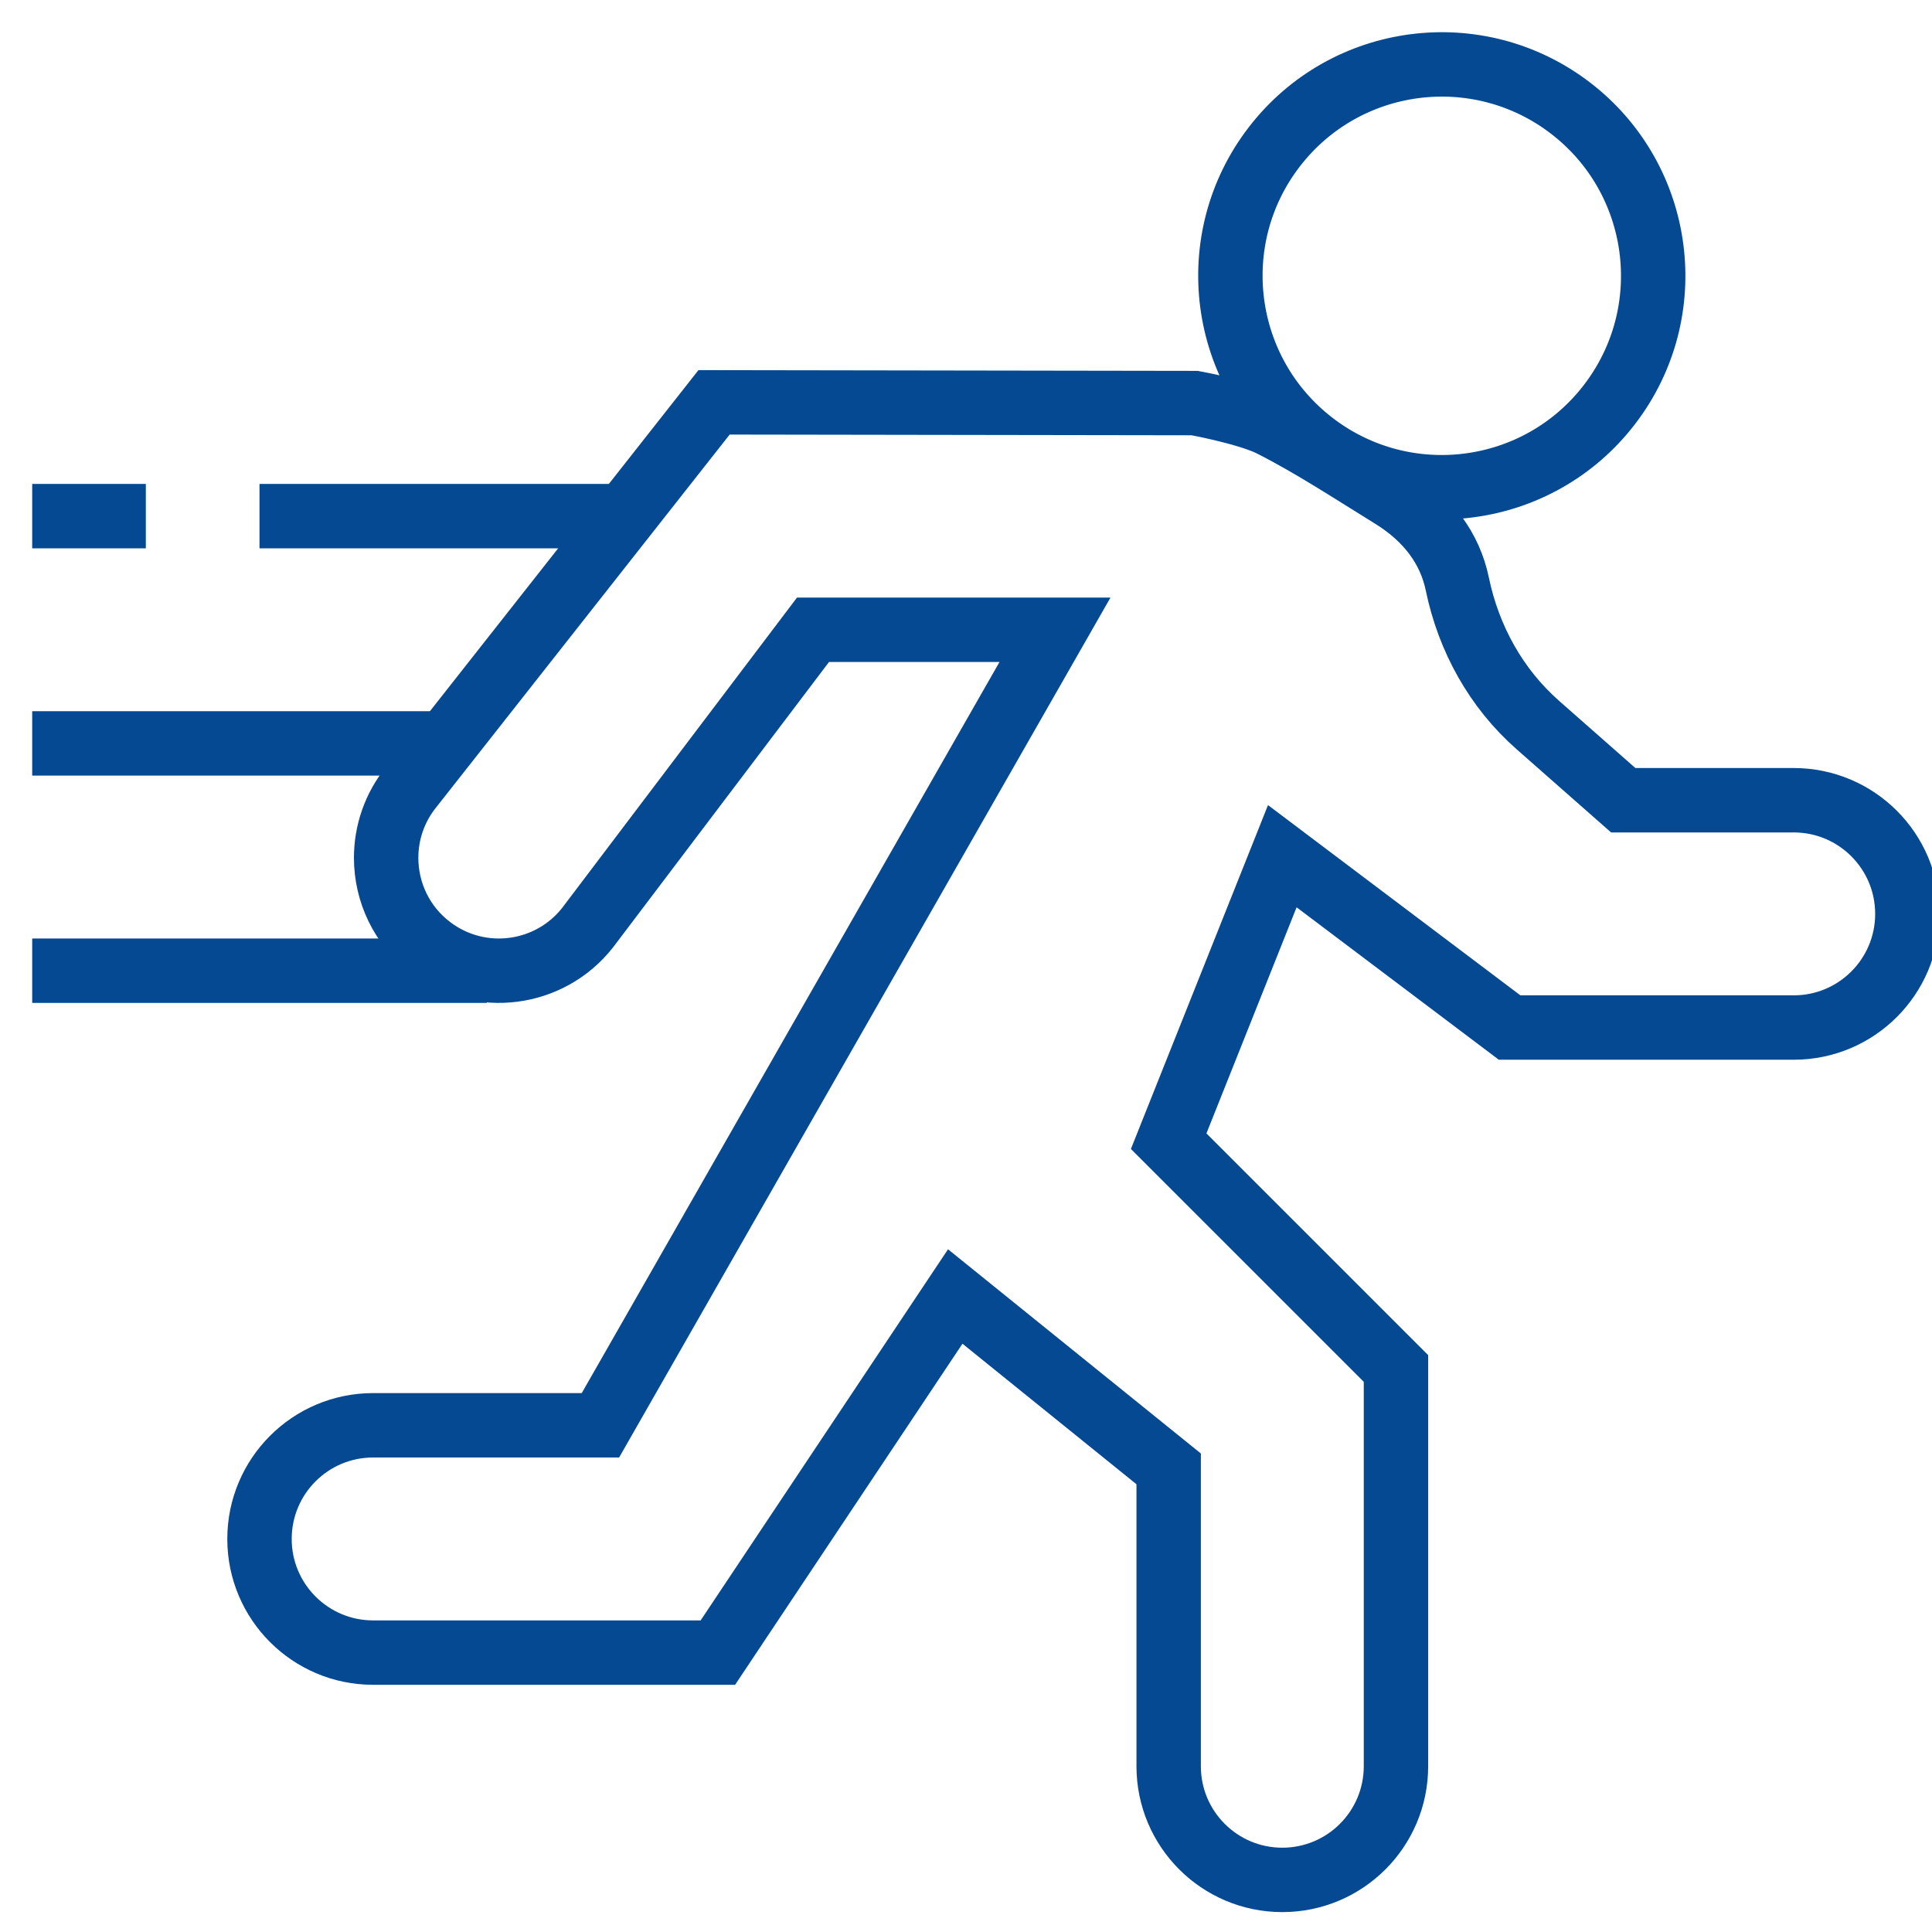
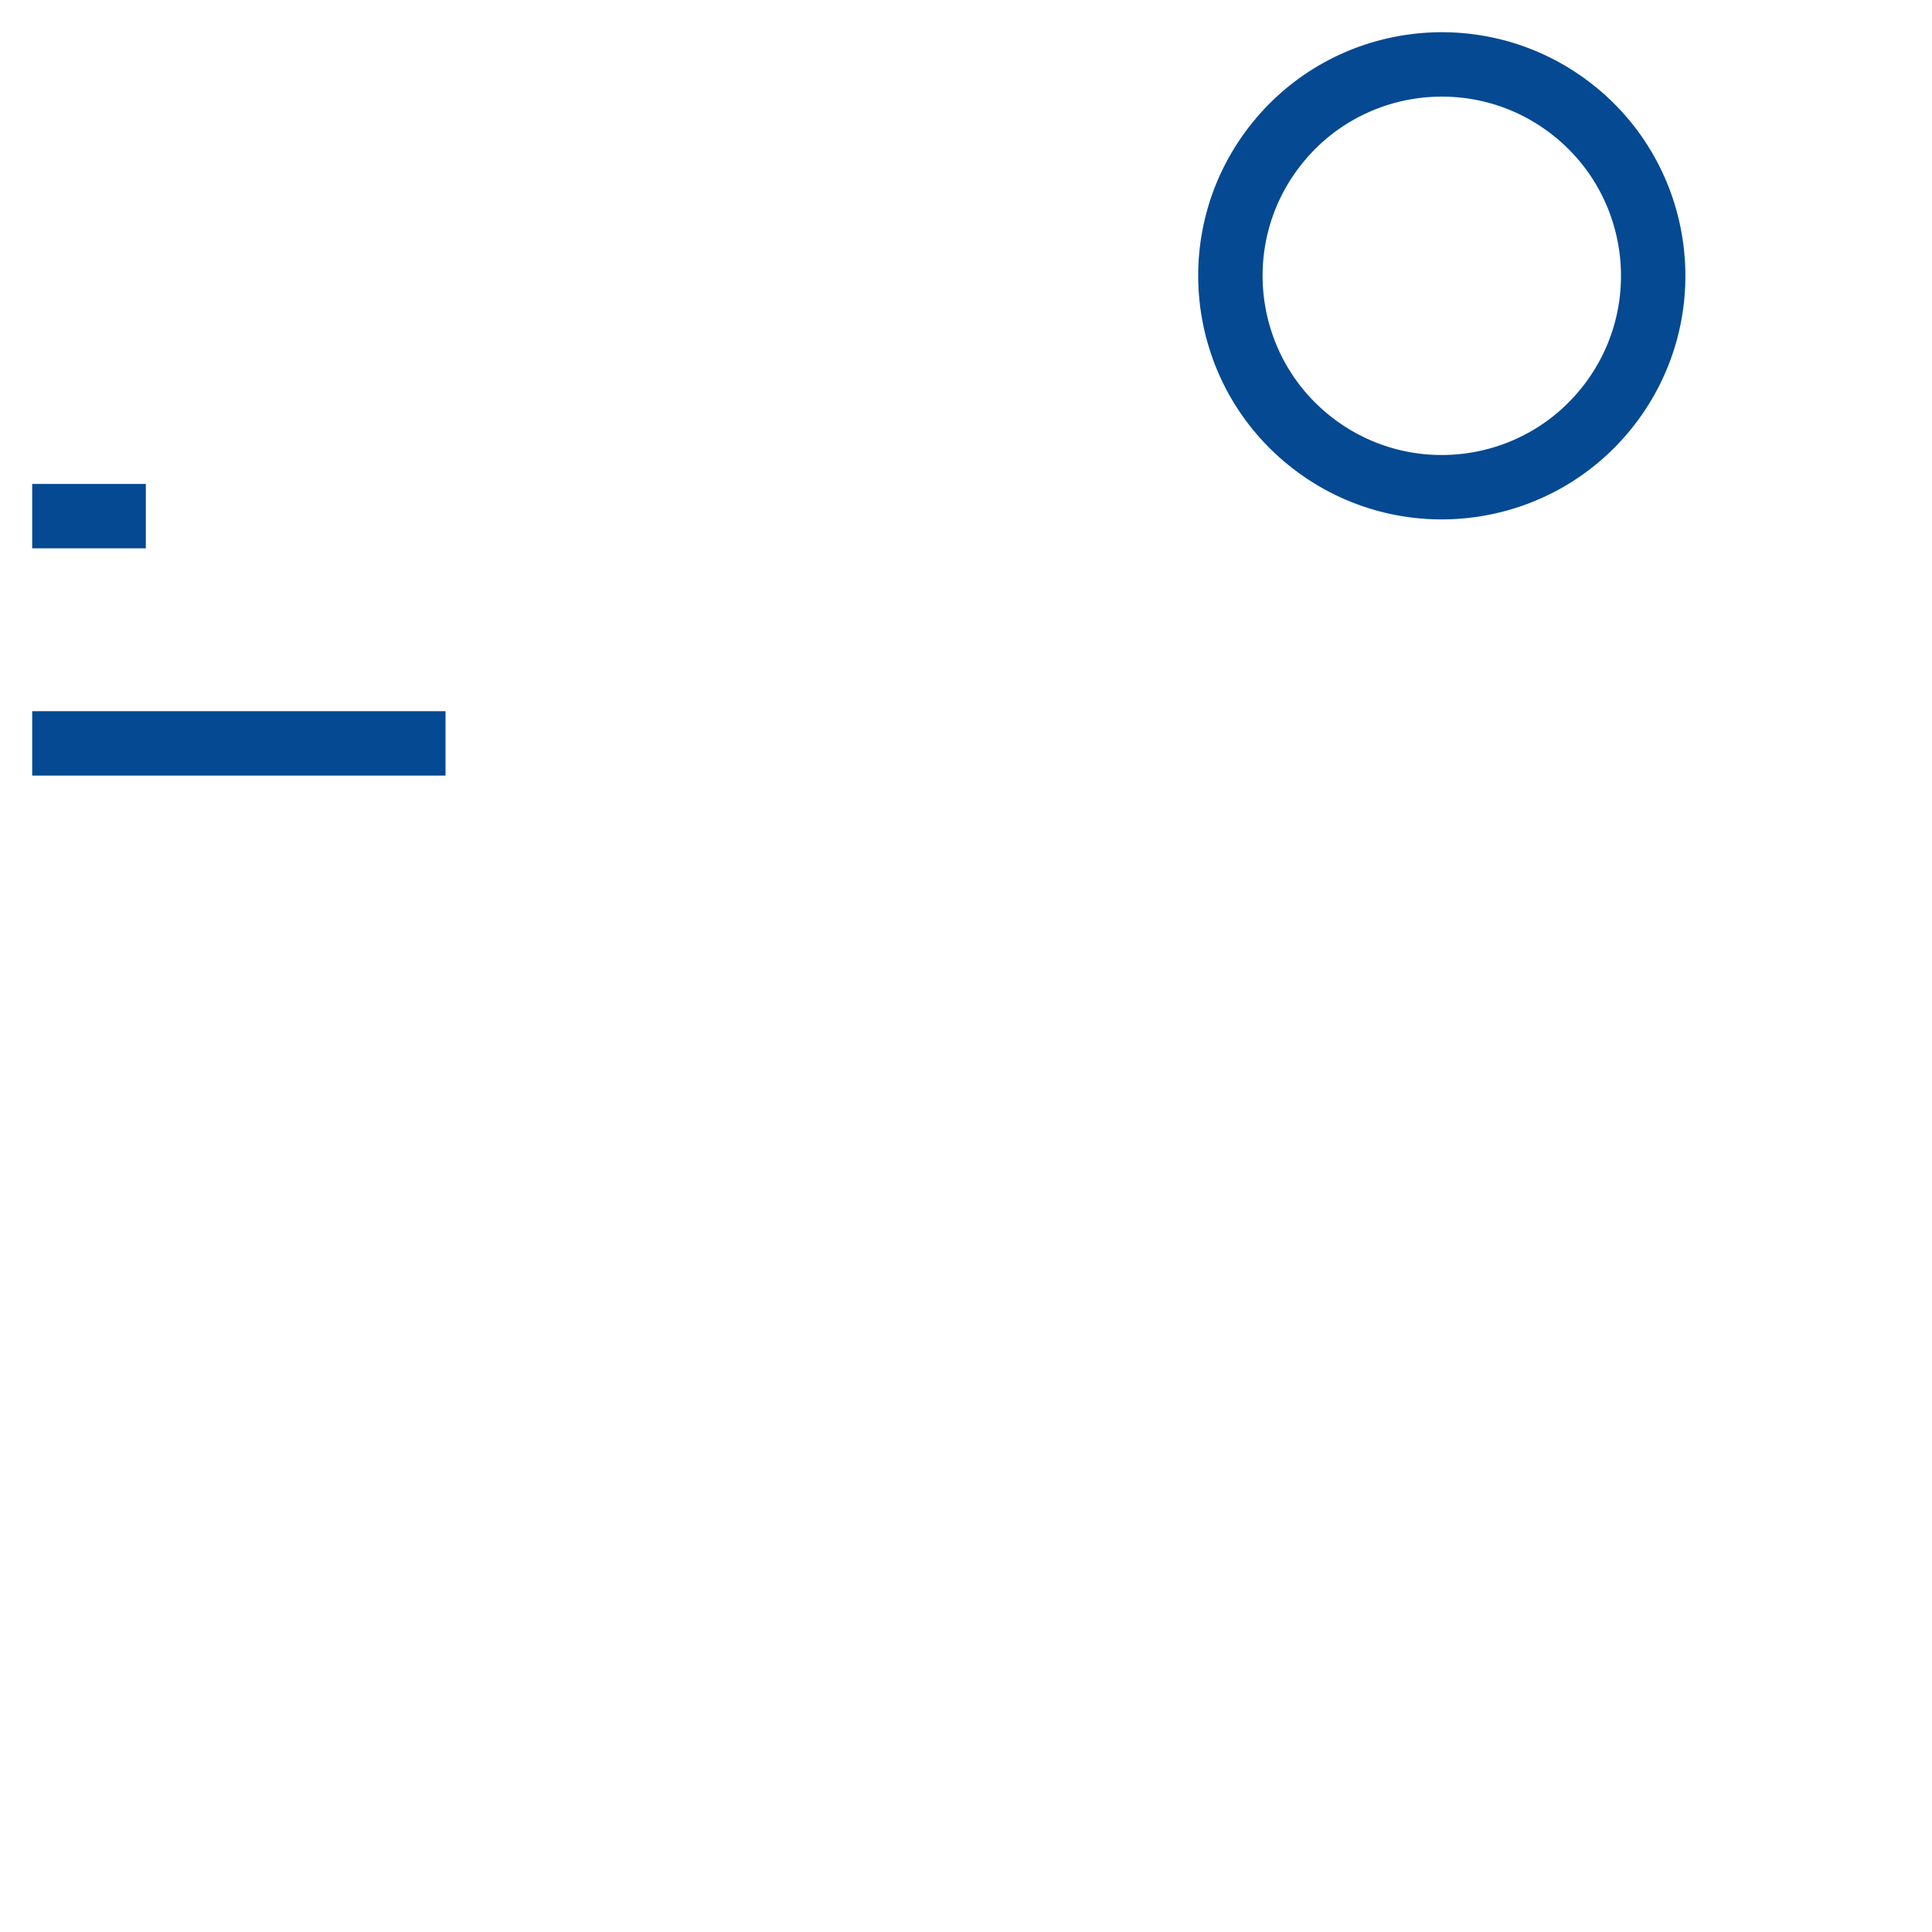
<svg xmlns="http://www.w3.org/2000/svg" width="60" height="60" viewBox="0 0 60 60" fill="none">
  <g clip-path="url(#clip0_7307_11215)">
    <path d="M1 16.029H4.529" stroke="#044991" stroke-width="2" stroke-miterlimit="10" />
-     <path d="M19.394 16.029H8.059" stroke="#044991" stroke-width="2" stroke-miterlimit="10" />
-     <path d="M15.118 30.146H1" stroke="#044991" stroke-width="2" stroke-miterlimit="10" />
    <path d="M13.836 23.087H1" stroke="#044991" stroke-width="2" stroke-miterlimit="10" />
    <path d="M49.978 12.57C47.767 15.443 43.645 15.979 40.772 13.768C37.899 11.556 37.362 7.434 39.574 4.561C41.785 1.688 45.907 1.152 48.781 3.363C51.654 5.575 52.19 9.697 49.978 12.57Z" stroke="#044991" stroke-width="2" stroke-miterlimit="10" />
-     <path d="M22.294 51.323H11.588C9.639 51.323 8.059 49.743 8.059 47.794C8.059 45.844 9.639 44.264 11.588 44.264H18.647L32.764 19.558H25.249L18.243 28.816C17.064 30.306 14.913 30.585 13.393 29.445C12.473 28.756 11.992 27.703 11.992 26.641C11.992 25.864 12.248 25.083 12.778 24.432L22.176 12.495L37.102 12.518C37.102 12.518 38.763 12.823 39.492 13.194C40.78 13.849 41.995 14.652 43.228 15.412C44.35 16.104 45.03 17.035 45.259 18.139C45.609 19.831 46.463 21.376 47.759 22.517L50.411 24.852H55.706C57.655 24.852 59.235 26.432 59.235 28.382C59.235 30.331 57.655 31.911 55.706 31.911H46.882L39.823 26.59L36.294 35.441L43.353 42.499V54.852C43.353 56.802 41.773 58.382 39.823 58.382C37.874 58.382 36.294 56.802 36.294 54.852V45.617L29.666 40.264L22.294 51.323Z" stroke="#044991" stroke-width="2" stroke-miterlimit="10" />
  </g>
  <defs>
    <clipPath id="clip0_7307_11215">
      <rect width="60" height="60" fill="white" />
    </clipPath>
  </defs>
</svg>